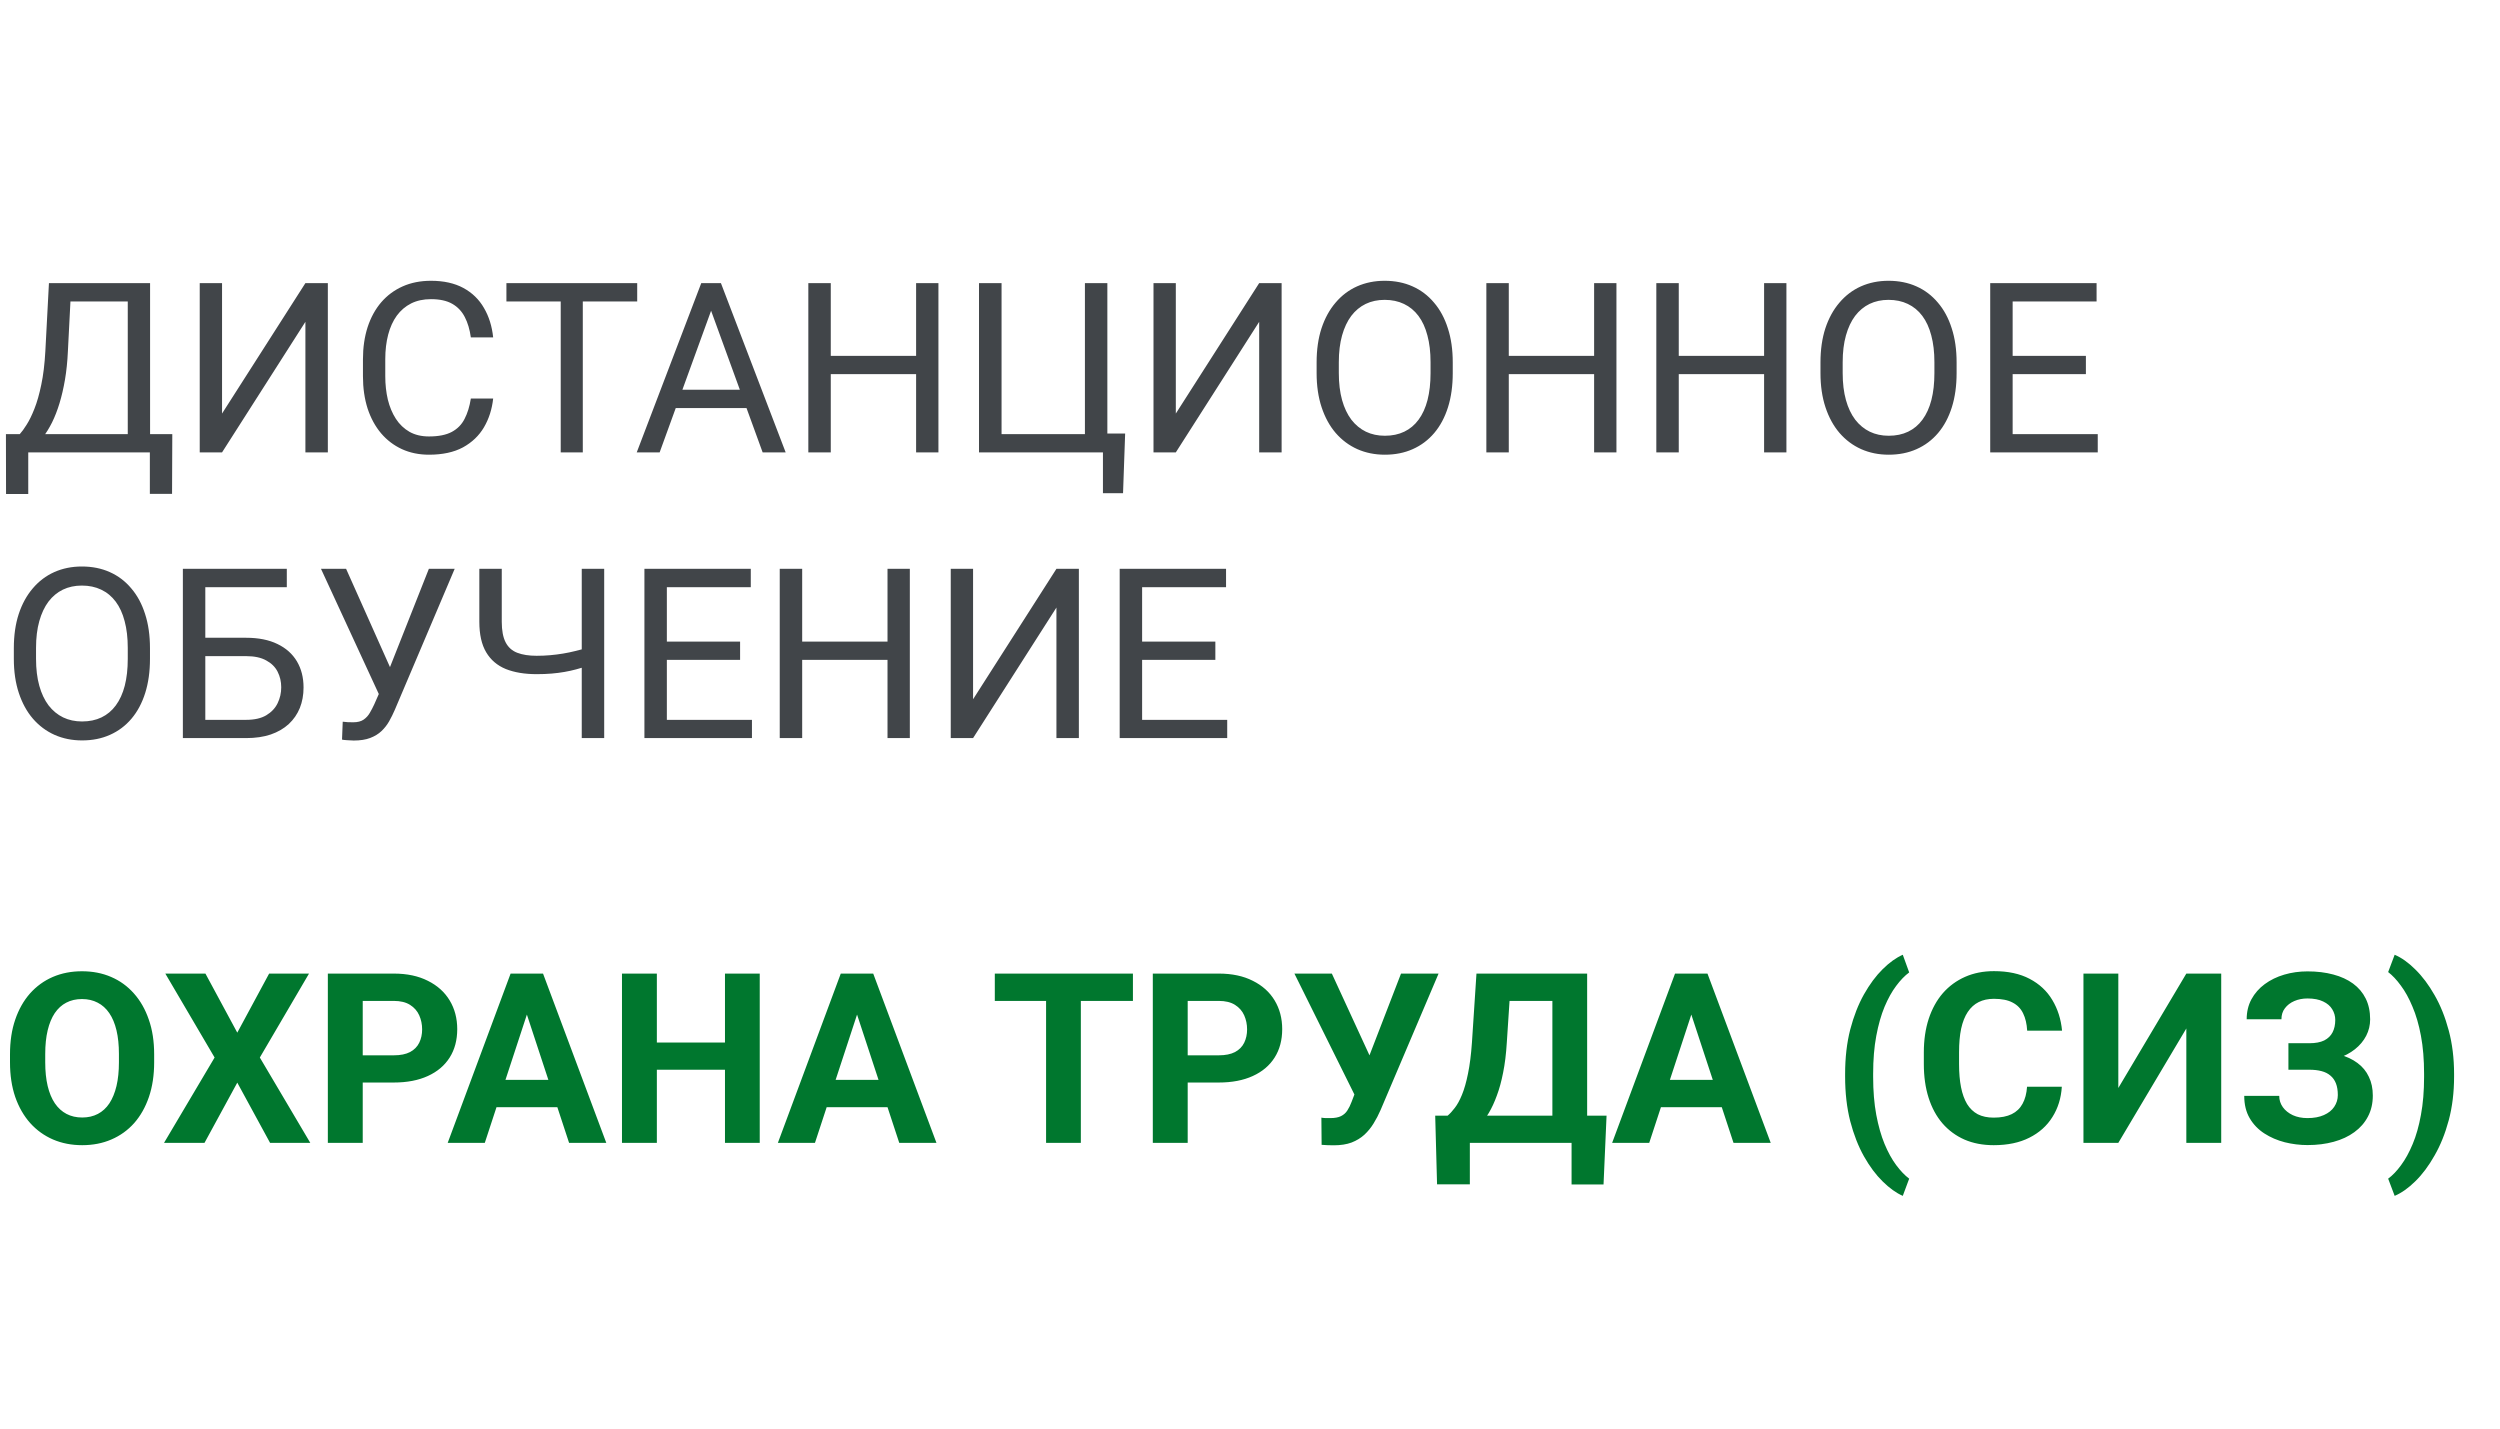
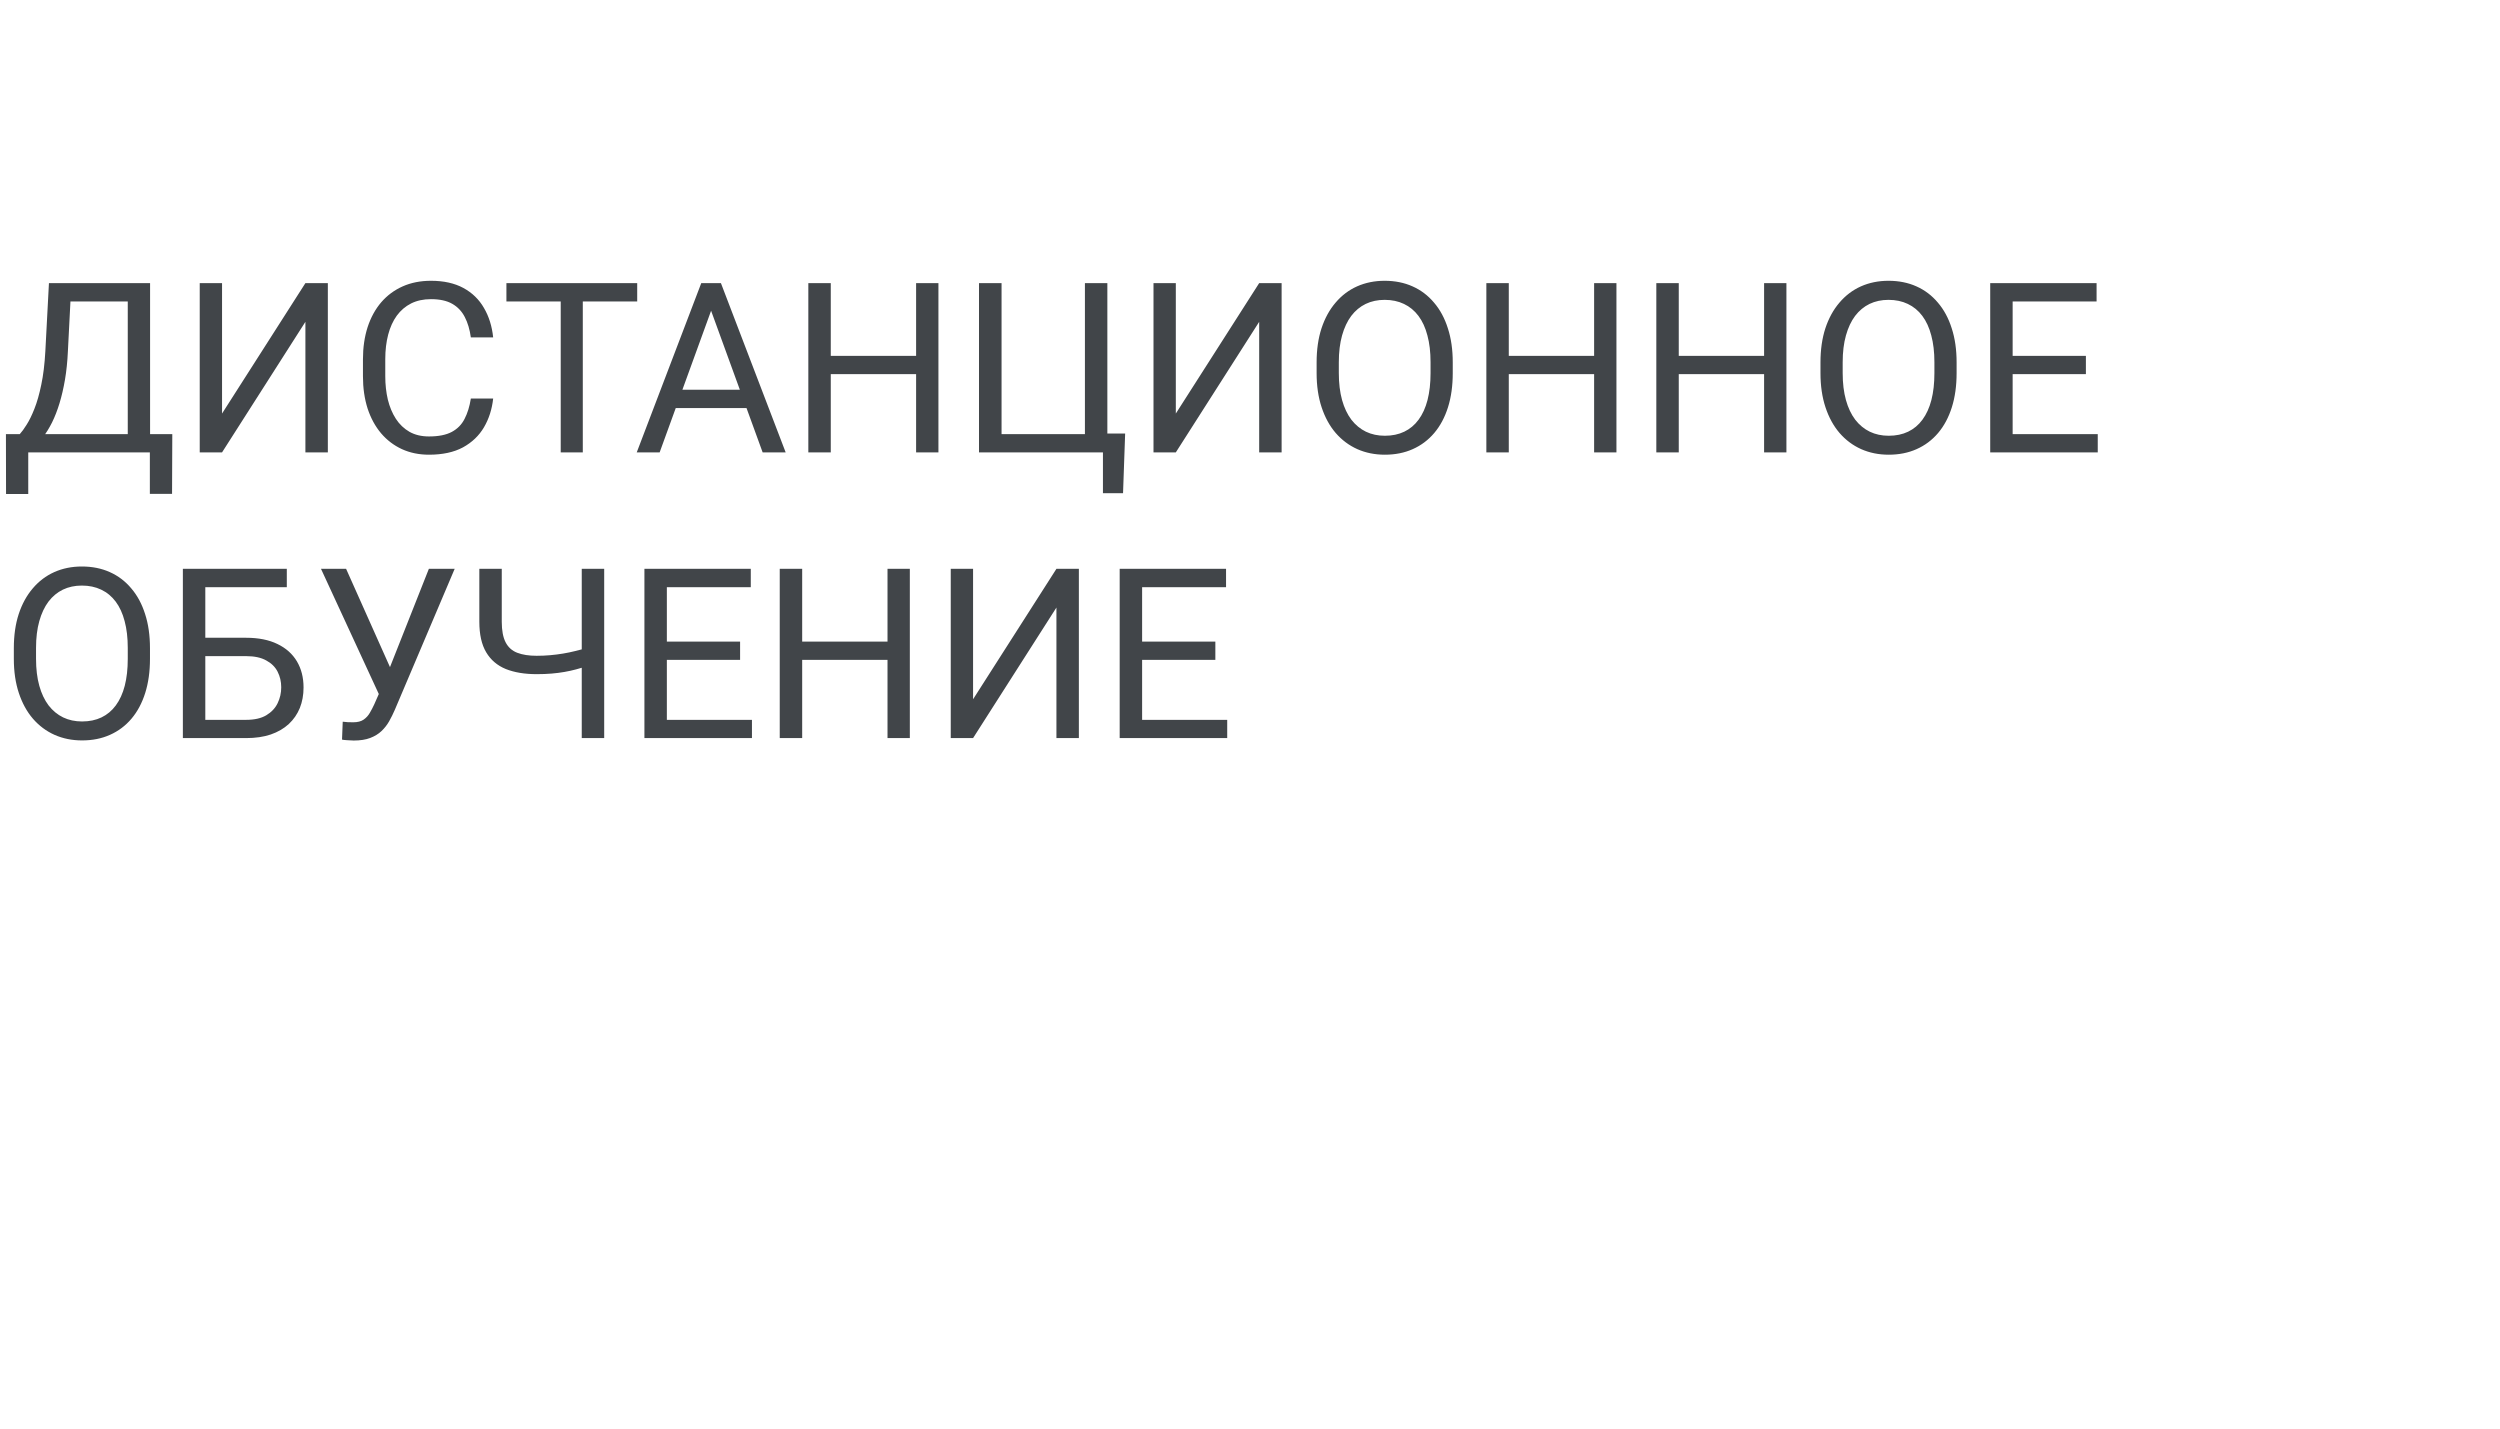
<svg xmlns="http://www.w3.org/2000/svg" width="210" height="120" viewBox="0 0 210 120" fill="none">
  <path d="M12.832 36.467V38H2.07V36.467H12.832ZM2.373 36.467V41.496H0.508L0.498 36.467H2.373ZM14.473 36.467L14.453 41.486H12.588V36.467H14.473ZM10.986 23.781V25.324H4.756V23.781H10.986ZM12.607 23.781V38H10.732V23.781H12.607ZM4.111 23.781H5.996L5.703 29.504C5.664 30.363 5.583 31.158 5.459 31.887C5.335 32.609 5.182 33.27 5 33.869C4.818 34.468 4.609 35.005 4.375 35.48C4.141 35.949 3.89 36.356 3.623 36.701C3.356 37.04 3.076 37.32 2.783 37.541C2.497 37.756 2.207 37.909 1.914 38H1.055V36.467H1.66C1.829 36.285 2.021 36.021 2.236 35.676C2.458 35.331 2.676 34.885 2.891 34.338C3.112 33.785 3.304 33.111 3.467 32.316C3.636 31.522 3.75 30.585 3.809 29.504L4.111 23.781ZM18.652 34.738L25.654 23.781H27.539V38H25.654V27.033L18.652 38H16.777V23.781H18.652V34.738ZM39.551 33.478H41.426C41.328 34.377 41.071 35.181 40.654 35.891C40.238 36.6 39.648 37.163 38.887 37.58C38.125 37.99 37.175 38.195 36.035 38.195C35.202 38.195 34.443 38.039 33.76 37.727C33.083 37.414 32.5 36.971 32.012 36.398C31.523 35.819 31.146 35.126 30.879 34.318C30.619 33.505 30.488 32.6 30.488 31.604V30.188C30.488 29.191 30.619 28.29 30.879 27.482C31.146 26.669 31.527 25.972 32.022 25.393C32.523 24.813 33.125 24.367 33.828 24.055C34.531 23.742 35.322 23.586 36.201 23.586C37.275 23.586 38.184 23.788 38.926 24.191C39.668 24.595 40.244 25.155 40.654 25.871C41.071 26.581 41.328 27.404 41.426 28.342H39.551C39.46 27.678 39.29 27.108 39.043 26.633C38.796 26.151 38.444 25.78 37.988 25.52C37.533 25.259 36.937 25.129 36.201 25.129C35.57 25.129 35.013 25.249 34.531 25.49C34.056 25.731 33.656 26.073 33.33 26.516C33.011 26.958 32.77 27.489 32.607 28.107C32.445 28.726 32.363 29.413 32.363 30.168V31.604C32.363 32.3 32.435 32.954 32.578 33.566C32.728 34.178 32.953 34.715 33.252 35.178C33.551 35.64 33.932 36.005 34.395 36.272C34.857 36.532 35.404 36.662 36.035 36.662C36.836 36.662 37.474 36.535 37.949 36.281C38.425 36.027 38.783 35.663 39.023 35.188C39.271 34.712 39.447 34.143 39.551 33.478ZM48.955 23.781V38H47.1V23.781H48.955ZM53.525 23.781V25.324H42.539V23.781H53.525ZM60.117 25.041L55.41 38H53.486L58.906 23.781H60.147L60.117 25.041ZM64.062 38L59.346 25.041L59.316 23.781H60.557L65.996 38H64.062ZM63.818 32.736V34.279H55.83V32.736H63.818ZM77.188 29.895V31.428H69.492V29.895H77.188ZM69.785 23.781V38H67.9V23.781H69.785ZM78.828 23.781V38H76.953V23.781H78.828ZM94.512 36.418L94.336 41.428H92.647V38H91.25V36.418H94.512ZM82.236 38V23.781H84.131V36.467H91.133V23.781H93.018V38H82.236ZM98.769 34.738L105.771 23.781H107.656V38H105.771V27.033L98.769 38H96.894V23.781H98.769V34.738ZM122.031 30.441V31.34C122.031 32.408 121.898 33.365 121.631 34.211C121.364 35.057 120.98 35.777 120.479 36.369C119.977 36.962 119.375 37.414 118.672 37.727C117.975 38.039 117.194 38.195 116.328 38.195C115.488 38.195 114.717 38.039 114.014 37.727C113.317 37.414 112.712 36.962 112.197 36.369C111.689 35.777 111.296 35.057 111.016 34.211C110.736 33.365 110.596 32.408 110.596 31.34V30.441C110.596 29.374 110.732 28.42 111.006 27.58C111.286 26.734 111.68 26.014 112.188 25.422C112.695 24.823 113.298 24.367 113.994 24.055C114.697 23.742 115.469 23.586 116.309 23.586C117.174 23.586 117.956 23.742 118.652 24.055C119.355 24.367 119.958 24.823 120.459 25.422C120.967 26.014 121.354 26.734 121.621 27.58C121.895 28.42 122.031 29.374 122.031 30.441ZM120.166 31.34V30.422C120.166 29.576 120.078 28.827 119.902 28.176C119.733 27.525 119.482 26.978 119.15 26.535C118.818 26.092 118.411 25.757 117.93 25.529C117.454 25.301 116.914 25.188 116.309 25.188C115.723 25.188 115.192 25.301 114.717 25.529C114.248 25.757 113.844 26.092 113.506 26.535C113.174 26.978 112.917 27.525 112.734 28.176C112.552 28.827 112.461 29.576 112.461 30.422V31.34C112.461 32.193 112.552 32.948 112.734 33.605C112.917 34.257 113.177 34.807 113.516 35.256C113.861 35.699 114.268 36.034 114.736 36.262C115.212 36.49 115.742 36.603 116.328 36.603C116.94 36.603 117.484 36.49 117.959 36.262C118.434 36.034 118.835 35.699 119.16 35.256C119.492 34.807 119.743 34.257 119.912 33.605C120.081 32.948 120.166 32.193 120.166 31.34ZM134.141 29.895V31.428H126.445V29.895H134.141ZM126.738 23.781V38H124.854V23.781H126.738ZM135.781 23.781V38H133.906V23.781H135.781ZM148.418 29.895V31.428H140.723V29.895H148.418ZM141.016 23.781V38H139.131V23.781H141.016ZM150.059 23.781V38H148.184V23.781H150.059ZM164.355 30.441V31.34C164.355 32.408 164.222 33.365 163.955 34.211C163.688 35.057 163.304 35.777 162.803 36.369C162.301 36.962 161.699 37.414 160.996 37.727C160.299 38.039 159.518 38.195 158.652 38.195C157.812 38.195 157.041 38.039 156.338 37.727C155.641 37.414 155.036 36.962 154.521 36.369C154.014 35.777 153.62 35.057 153.34 34.211C153.06 33.365 152.92 32.408 152.92 31.34V30.441C152.92 29.374 153.057 28.42 153.33 27.58C153.61 26.734 154.004 26.014 154.512 25.422C155.02 24.823 155.622 24.367 156.318 24.055C157.021 23.742 157.793 23.586 158.633 23.586C159.499 23.586 160.28 23.742 160.977 24.055C161.68 24.367 162.282 24.823 162.783 25.422C163.291 26.014 163.678 26.734 163.945 27.58C164.219 28.42 164.355 29.374 164.355 30.441ZM162.49 31.34V30.422C162.49 29.576 162.402 28.827 162.227 28.176C162.057 27.525 161.807 26.978 161.475 26.535C161.143 26.092 160.736 25.757 160.254 25.529C159.779 25.301 159.238 25.188 158.633 25.188C158.047 25.188 157.516 25.301 157.041 25.529C156.572 25.757 156.169 26.092 155.83 26.535C155.498 26.978 155.241 27.525 155.059 28.176C154.876 28.827 154.785 29.576 154.785 30.422V31.34C154.785 32.193 154.876 32.948 155.059 33.605C155.241 34.257 155.501 34.807 155.84 35.256C156.185 35.699 156.592 36.034 157.061 36.262C157.536 36.49 158.066 36.603 158.652 36.603C159.264 36.603 159.808 36.49 160.283 36.262C160.758 36.034 161.159 35.699 161.484 35.256C161.816 34.807 162.067 34.257 162.236 33.605C162.406 32.948 162.49 32.193 162.49 31.34ZM176.211 36.467V38H168.682V36.467H176.211ZM169.062 23.781V38H167.178V23.781H169.062ZM175.215 29.895V31.428H168.682V29.895H175.215ZM176.113 23.781V25.324H168.682V23.781H176.113ZM12.598 54.441V55.34C12.598 56.408 12.464 57.365 12.197 58.211C11.93 59.057 11.546 59.777 11.045 60.369C10.544 60.962 9.941 61.414 9.238 61.727C8.542 62.039 7.76 62.195 6.895 62.195C6.055 62.195 5.283 62.039 4.58 61.727C3.883 61.414 3.278 60.962 2.764 60.369C2.256 59.777 1.862 59.057 1.582 58.211C1.302 57.365 1.162 56.408 1.162 55.34V54.441C1.162 53.374 1.299 52.42 1.572 51.58C1.852 50.734 2.246 50.014 2.754 49.422C3.262 48.823 3.864 48.367 4.561 48.055C5.264 47.742 6.035 47.586 6.875 47.586C7.741 47.586 8.522 47.742 9.219 48.055C9.922 48.367 10.524 48.823 11.025 49.422C11.533 50.014 11.921 50.734 12.188 51.58C12.461 52.42 12.598 53.374 12.598 54.441ZM10.732 55.34V54.422C10.732 53.575 10.645 52.827 10.469 52.176C10.3 51.525 10.049 50.978 9.717 50.535C9.385 50.092 8.978 49.757 8.496 49.529C8.021 49.301 7.48 49.188 6.875 49.188C6.289 49.188 5.758 49.301 5.283 49.529C4.814 49.757 4.411 50.092 4.072 50.535C3.74 50.978 3.483 51.525 3.301 52.176C3.118 52.827 3.027 53.575 3.027 54.422V55.34C3.027 56.193 3.118 56.948 3.301 57.605C3.483 58.257 3.743 58.807 4.082 59.256C4.427 59.699 4.834 60.034 5.303 60.262C5.778 60.49 6.309 60.603 6.895 60.603C7.507 60.603 8.05 60.49 8.525 60.262C9.001 60.034 9.401 59.699 9.727 59.256C10.059 58.807 10.309 58.257 10.479 57.605C10.648 56.948 10.732 56.193 10.732 55.34ZM24.092 47.781V49.324H17.236V62H15.361V47.781H24.092ZM16.797 53.572H20.674C21.715 53.572 22.594 53.748 23.311 54.1C24.027 54.445 24.57 54.93 24.941 55.555C25.312 56.18 25.498 56.912 25.498 57.752C25.498 58.377 25.394 58.95 25.186 59.471C24.977 59.985 24.668 60.434 24.258 60.818C23.848 61.196 23.343 61.489 22.744 61.697C22.145 61.899 21.455 62 20.674 62H15.361V47.781H17.246V60.467H20.674C21.37 60.467 21.934 60.34 22.363 60.086C22.799 59.825 23.119 59.487 23.32 59.07C23.522 58.654 23.623 58.208 23.623 57.732C23.623 57.257 23.522 56.821 23.32 56.424C23.119 56.027 22.799 55.711 22.363 55.477C21.934 55.236 21.37 55.115 20.674 55.115H16.797V53.572ZM32.266 57.283L36.025 47.781H38.193L33.164 59.627C33.021 59.959 32.861 60.281 32.685 60.594C32.51 60.9 32.295 61.173 32.041 61.414C31.787 61.655 31.471 61.847 31.094 61.99C30.723 62.133 30.26 62.205 29.707 62.205C29.551 62.205 29.365 62.195 29.15 62.176C28.936 62.163 28.796 62.147 28.73 62.127L28.789 60.623C28.861 60.636 29.001 60.649 29.209 60.662C29.417 60.669 29.57 60.672 29.668 60.672C30.039 60.672 30.332 60.597 30.547 60.447C30.762 60.297 30.934 60.109 31.064 59.881C31.201 59.647 31.325 59.409 31.436 59.168L32.266 57.283ZM29.072 47.781L33.027 56.639L33.496 58.387L31.914 58.504L26.963 47.781H29.072ZM40.264 47.781H42.148V52.225C42.148 52.96 42.256 53.536 42.471 53.953C42.685 54.37 43.011 54.663 43.447 54.832C43.883 55.001 44.427 55.086 45.078 55.086C45.469 55.086 45.846 55.07 46.211 55.037C46.582 55.005 46.943 54.959 47.295 54.9C47.647 54.842 47.992 54.77 48.33 54.685C48.675 54.601 49.014 54.51 49.346 54.412V55.955C49.027 56.053 48.708 56.144 48.389 56.228C48.076 56.313 47.751 56.385 47.412 56.443C47.08 56.502 46.722 56.547 46.338 56.58C45.96 56.613 45.54 56.629 45.078 56.629C44.075 56.629 43.213 56.486 42.49 56.199C41.774 55.906 41.224 55.438 40.84 54.793C40.456 54.148 40.264 53.292 40.264 52.225V47.781ZM48.867 47.781H50.752V62H48.867V47.781ZM63.164 60.467V62H55.635V60.467H63.164ZM56.016 47.781V62H54.131V47.781H56.016ZM62.168 53.895V55.428H55.635V53.895H62.168ZM63.066 47.781V49.324H55.635V47.781H63.066ZM74.785 53.895V55.428H67.09V53.895H74.785ZM67.383 47.781V62H65.498V47.781H67.383ZM76.426 47.781V62H74.551V47.781H76.426ZM81.738 58.738L88.74 47.781H90.625V62H88.74V51.033L81.738 62H79.863V47.781H81.738V58.738ZM103.086 60.467V62H95.557V60.467H103.086ZM95.938 47.781V62H94.053V47.781H95.938ZM102.09 53.895V55.428H95.557V53.895H102.09ZM102.988 47.781V49.324H95.557V47.781H102.988Z" fill="#414549" />
-   <path d="M12.949 88.559V89.232C12.949 90.313 12.803 91.283 12.51 92.143C12.217 93.002 11.803 93.734 11.27 94.34C10.736 94.939 10.098 95.398 9.355 95.717C8.62 96.036 7.803 96.195 6.904 96.195C6.012 96.195 5.195 96.036 4.453 95.717C3.717 95.398 3.079 94.939 2.539 94.34C1.999 93.734 1.579 93.002 1.279 92.143C0.986 91.283 0.84 90.313 0.84 89.232V88.559C0.84 87.471 0.986 86.501 1.279 85.648C1.572 84.789 1.986 84.057 2.52 83.451C3.06 82.846 3.698 82.383 4.434 82.064C5.176 81.745 5.993 81.586 6.885 81.586C7.783 81.586 8.6 81.745 9.336 82.064C10.078 82.383 10.716 82.846 11.25 83.451C11.79 84.057 12.207 84.789 12.5 85.648C12.8 86.501 12.949 87.471 12.949 88.559ZM9.99 89.232V88.539C9.99 87.784 9.922 87.12 9.785 86.547C9.648 85.974 9.447 85.492 9.18 85.102C8.913 84.711 8.587 84.418 8.203 84.223C7.819 84.021 7.38 83.92 6.885 83.92C6.39 83.92 5.951 84.021 5.566 84.223C5.189 84.418 4.867 84.711 4.6 85.102C4.339 85.492 4.141 85.974 4.004 86.547C3.867 87.12 3.799 87.784 3.799 88.539V89.232C3.799 89.981 3.867 90.645 4.004 91.225C4.141 91.797 4.342 92.283 4.609 92.68C4.876 93.07 5.202 93.367 5.586 93.568C5.97 93.77 6.41 93.871 6.904 93.871C7.399 93.871 7.839 93.77 8.223 93.568C8.607 93.367 8.929 93.07 9.189 92.68C9.45 92.283 9.648 91.797 9.785 91.225C9.922 90.645 9.99 89.981 9.99 89.232ZM17.256 81.781L19.932 86.742L22.607 81.781H25.957L21.826 88.832L26.064 96H22.686L19.932 90.941L17.178 96H13.779L18.027 88.832L13.887 81.781H17.256ZM33.076 90.932H29.453V88.647H33.076C33.636 88.647 34.092 88.555 34.443 88.373C34.795 88.184 35.052 87.924 35.215 87.592C35.378 87.26 35.459 86.885 35.459 86.469C35.459 86.046 35.378 85.652 35.215 85.287C35.052 84.922 34.795 84.63 34.443 84.408C34.092 84.187 33.636 84.076 33.076 84.076H30.469V96H27.539V81.781H33.076C34.19 81.781 35.143 81.983 35.938 82.387C36.738 82.784 37.35 83.334 37.773 84.037C38.197 84.74 38.408 85.544 38.408 86.449C38.408 87.367 38.197 88.162 37.773 88.832C37.35 89.503 36.738 90.02 35.938 90.385C35.143 90.749 34.19 90.932 33.076 90.932ZM44.59 84.213L40.723 96H37.607L42.891 81.781H44.873L44.59 84.213ZM47.803 96L43.926 84.213L43.613 81.781H45.615L50.928 96H47.803ZM47.627 90.707V93.002H40.117V90.707H47.627ZM61.728 87.572V89.857H54.307V87.572H61.728ZM55.176 81.781V96H52.246V81.781H55.176ZM63.818 81.781V96H60.898V81.781H63.818ZM72.324 84.213L68.457 96H65.342L70.625 81.781H72.607L72.324 84.213ZM75.537 96L71.66 84.213L71.348 81.781H73.35L78.662 96H75.537ZM75.361 90.707V93.002H67.852V90.707H75.361ZM90.791 81.781V96H87.871V81.781H90.791ZM95.166 81.781V84.076H83.564V81.781H95.166ZM102.373 90.932H98.75V88.647H102.373C102.933 88.647 103.389 88.555 103.74 88.373C104.092 88.184 104.349 87.924 104.512 87.592C104.674 87.26 104.756 86.885 104.756 86.469C104.756 86.046 104.674 85.652 104.512 85.287C104.349 84.922 104.092 84.63 103.74 84.408C103.389 84.187 102.933 84.076 102.373 84.076H99.766V96H96.836V81.781H102.373C103.486 81.781 104.44 81.983 105.234 82.387C106.035 82.784 106.647 83.334 107.07 84.037C107.493 84.74 107.705 85.544 107.705 86.449C107.705 87.367 107.493 88.162 107.07 88.832C106.647 89.503 106.035 90.02 105.234 90.385C104.44 90.749 103.486 90.932 102.373 90.932ZM114.189 90.844L117.686 81.781H120.84L115.967 93.246C115.798 93.637 115.602 94.011 115.381 94.369C115.166 94.721 114.909 95.037 114.609 95.316C114.31 95.59 113.952 95.808 113.535 95.971C113.118 96.127 112.62 96.205 112.041 96.205C111.898 96.205 111.722 96.202 111.514 96.195C111.305 96.189 111.139 96.179 111.016 96.166L110.996 93.881C111.074 93.9 111.198 93.913 111.367 93.92C111.536 93.92 111.66 93.92 111.738 93.92C112.122 93.92 112.425 93.865 112.646 93.754C112.868 93.643 113.044 93.487 113.174 93.285C113.311 93.077 113.431 92.833 113.535 92.553L114.189 90.844ZM111.875 81.781L115.117 88.822L116.025 92.055L113.848 92.094L108.73 81.781H111.875ZM132.842 93.715V96H122.598V93.715H132.842ZM123.467 93.715V99.486H120.713L120.557 93.715H123.467ZM134.951 93.715L134.697 99.496H132.012V93.715H134.951ZM131.23 81.781V84.076H124.385V81.781H131.23ZM133.32 81.781V96H130.4V81.781H133.32ZM124.023 81.781H126.953L126.572 87.572C126.514 88.529 126.41 89.376 126.26 90.111C126.117 90.841 125.941 91.482 125.732 92.035C125.531 92.588 125.306 93.074 125.059 93.49C124.811 93.9 124.551 94.258 124.277 94.564C124.004 94.864 123.727 95.131 123.447 95.365C123.167 95.593 122.894 95.805 122.627 96H120.947V93.715H121.602C121.79 93.559 121.989 93.344 122.197 93.07C122.412 92.797 122.614 92.429 122.803 91.967C122.998 91.498 123.167 90.906 123.311 90.189C123.46 89.473 123.571 88.601 123.643 87.572L124.023 81.781ZM142.402 84.213L138.535 96H135.42L140.703 81.781H142.686L142.402 84.213ZM145.615 96L141.738 84.213L141.426 81.781H143.428L148.74 96H145.615ZM145.439 90.707V93.002H137.93V90.707H145.439ZM154.99 90.434V90.219C154.99 88.845 155.133 87.598 155.42 86.478C155.713 85.359 156.097 84.376 156.572 83.529C157.054 82.676 157.578 81.97 158.145 81.41C158.711 80.85 159.274 80.447 159.834 80.199L160.371 81.684C160 81.957 159.635 82.335 159.277 82.816C158.919 83.292 158.594 83.878 158.301 84.574C158.014 85.264 157.783 86.078 157.607 87.016C157.432 87.947 157.344 89.008 157.344 90.199V90.453C157.344 91.644 157.432 92.709 157.607 93.647C157.783 94.578 158.014 95.391 158.301 96.088C158.594 96.791 158.919 97.383 159.277 97.865C159.635 98.347 160 98.728 160.371 99.008L159.834 100.453C159.274 100.206 158.711 99.802 158.145 99.242C157.578 98.689 157.054 97.986 156.572 97.133C156.097 96.287 155.713 95.303 155.42 94.184C155.133 93.057 154.99 91.807 154.99 90.434ZM170.273 91.283H173.193C173.135 92.24 172.871 93.09 172.402 93.832C171.94 94.574 171.292 95.154 170.459 95.57C169.632 95.987 168.636 96.195 167.471 96.195C166.559 96.195 165.742 96.039 165.02 95.727C164.297 95.408 163.678 94.952 163.164 94.359C162.656 93.767 162.269 93.051 162.002 92.211C161.735 91.371 161.602 90.43 161.602 89.389V88.402C161.602 87.361 161.738 86.42 162.012 85.58C162.292 84.734 162.689 84.014 163.203 83.422C163.724 82.829 164.346 82.374 165.068 82.055C165.791 81.736 166.598 81.576 167.49 81.576C168.675 81.576 169.674 81.791 170.488 82.221C171.309 82.65 171.943 83.243 172.393 83.998C172.848 84.753 173.122 85.613 173.213 86.576H170.283C170.251 86.003 170.137 85.518 169.941 85.121C169.746 84.717 169.45 84.415 169.053 84.213C168.662 84.005 168.141 83.9 167.49 83.9C167.002 83.9 166.576 83.992 166.211 84.174C165.846 84.356 165.54 84.633 165.293 85.004C165.046 85.375 164.86 85.844 164.736 86.41C164.619 86.97 164.561 87.628 164.561 88.383V89.389C164.561 90.124 164.616 90.772 164.727 91.332C164.837 91.885 165.007 92.354 165.234 92.738C165.469 93.116 165.768 93.402 166.133 93.598C166.504 93.787 166.95 93.881 167.471 93.881C168.083 93.881 168.587 93.783 168.984 93.588C169.382 93.393 169.684 93.103 169.893 92.719C170.107 92.335 170.234 91.856 170.273 91.283ZM177.939 91.391L183.652 81.781H186.582V96H183.652V86.391L177.939 96H175.01V81.781H177.939V91.391ZM194.434 89.184H192.227V87.631H193.984C194.499 87.631 194.915 87.553 195.234 87.397C195.553 87.234 195.788 87.006 195.938 86.713C196.087 86.42 196.162 86.075 196.162 85.678C196.162 85.352 196.077 85.053 195.908 84.779C195.745 84.506 195.492 84.288 195.146 84.125C194.801 83.956 194.362 83.871 193.828 83.871C193.424 83.871 193.057 83.943 192.725 84.086C192.393 84.229 192.129 84.431 191.934 84.691C191.738 84.945 191.641 85.255 191.641 85.619H188.721C188.721 84.994 188.854 84.434 189.121 83.939C189.395 83.438 189.766 83.015 190.234 82.67C190.71 82.318 191.257 82.051 191.875 81.869C192.493 81.687 193.145 81.596 193.828 81.596C194.629 81.596 195.352 81.684 195.996 81.859C196.641 82.029 197.194 82.283 197.656 82.621C198.118 82.96 198.473 83.38 198.721 83.881C198.968 84.382 199.092 84.965 199.092 85.629C199.092 86.117 198.981 86.576 198.76 87.006C198.538 87.436 198.223 87.813 197.812 88.139C197.402 88.464 196.911 88.721 196.338 88.91C195.765 89.092 195.13 89.184 194.434 89.184ZM192.227 88.334H194.434C195.208 88.334 195.895 88.415 196.494 88.578C197.1 88.741 197.611 88.978 198.027 89.291C198.451 89.603 198.77 89.991 198.984 90.453C199.206 90.909 199.316 91.433 199.316 92.025C199.316 92.689 199.18 93.279 198.906 93.793C198.639 94.307 198.258 94.743 197.764 95.102C197.275 95.46 196.696 95.73 196.025 95.912C195.361 96.094 194.629 96.186 193.828 96.186C193.19 96.186 192.555 96.107 191.924 95.951C191.292 95.788 190.719 95.541 190.205 95.209C189.691 94.877 189.281 94.451 188.975 93.93C188.669 93.409 188.516 92.784 188.516 92.055H191.455C191.455 92.4 191.556 92.716 191.758 93.002C191.96 93.282 192.24 93.507 192.598 93.676C192.956 93.838 193.366 93.92 193.828 93.92C194.368 93.92 194.827 93.835 195.205 93.666C195.589 93.497 195.879 93.266 196.074 92.973C196.276 92.673 196.377 92.344 196.377 91.986C196.377 91.602 196.325 91.277 196.221 91.01C196.117 90.743 195.964 90.525 195.762 90.356C195.56 90.18 195.309 90.053 195.01 89.975C194.717 89.897 194.375 89.857 193.984 89.857H192.227V88.334ZM206.143 90.219V90.434C206.143 91.762 205.993 92.986 205.693 94.106C205.394 95.219 204.997 96.205 204.502 97.064C204.014 97.93 203.477 98.65 202.891 99.223C202.311 99.796 201.732 100.206 201.152 100.453L200.605 99.008C200.977 98.734 201.338 98.357 201.689 97.875C202.048 97.393 202.373 96.801 202.666 96.098C202.959 95.401 203.19 94.584 203.359 93.647C203.535 92.709 203.623 91.644 203.623 90.453V90.199C203.623 89.008 203.535 87.943 203.359 87.006C203.184 86.068 202.946 85.251 202.646 84.555C202.354 83.852 202.028 83.262 201.67 82.787C201.318 82.305 200.964 81.928 200.605 81.654L201.152 80.199C201.732 80.447 202.311 80.86 202.891 81.439C203.477 82.012 204.014 82.728 204.502 83.588C204.997 84.447 205.394 85.437 205.693 86.557C205.993 87.67 206.143 88.891 206.143 90.219Z" fill="#00772E" />
</svg>